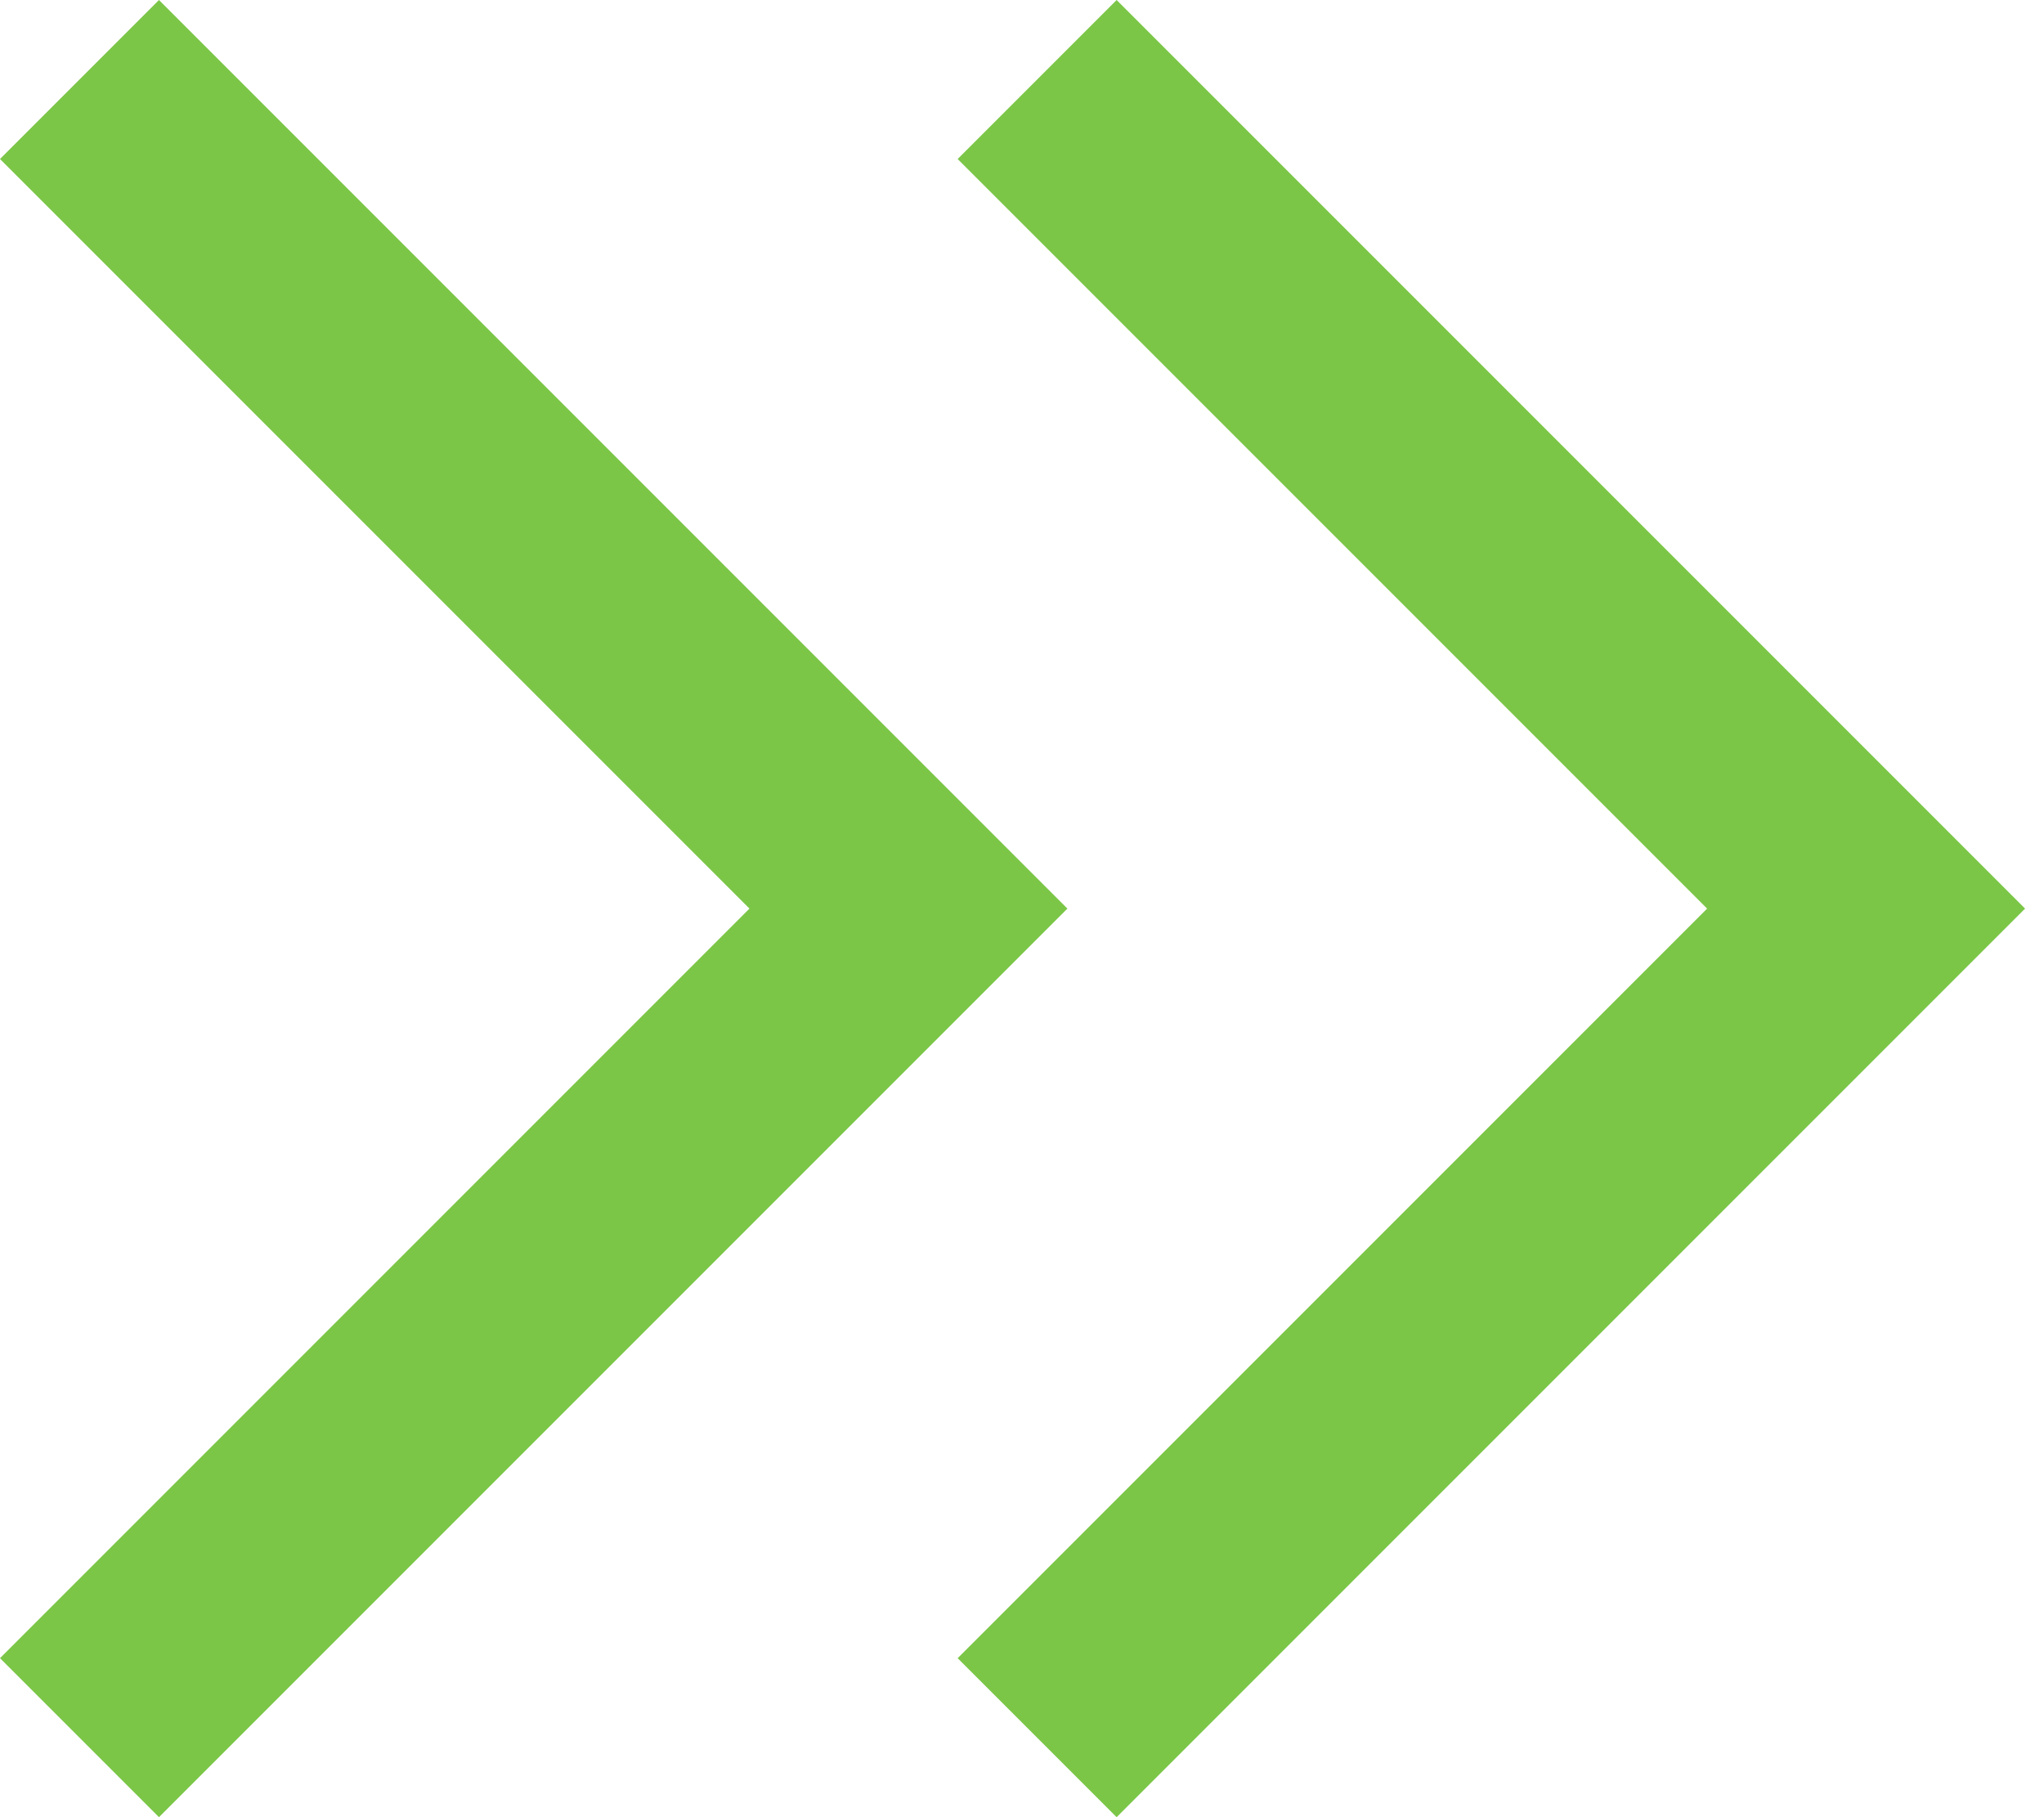
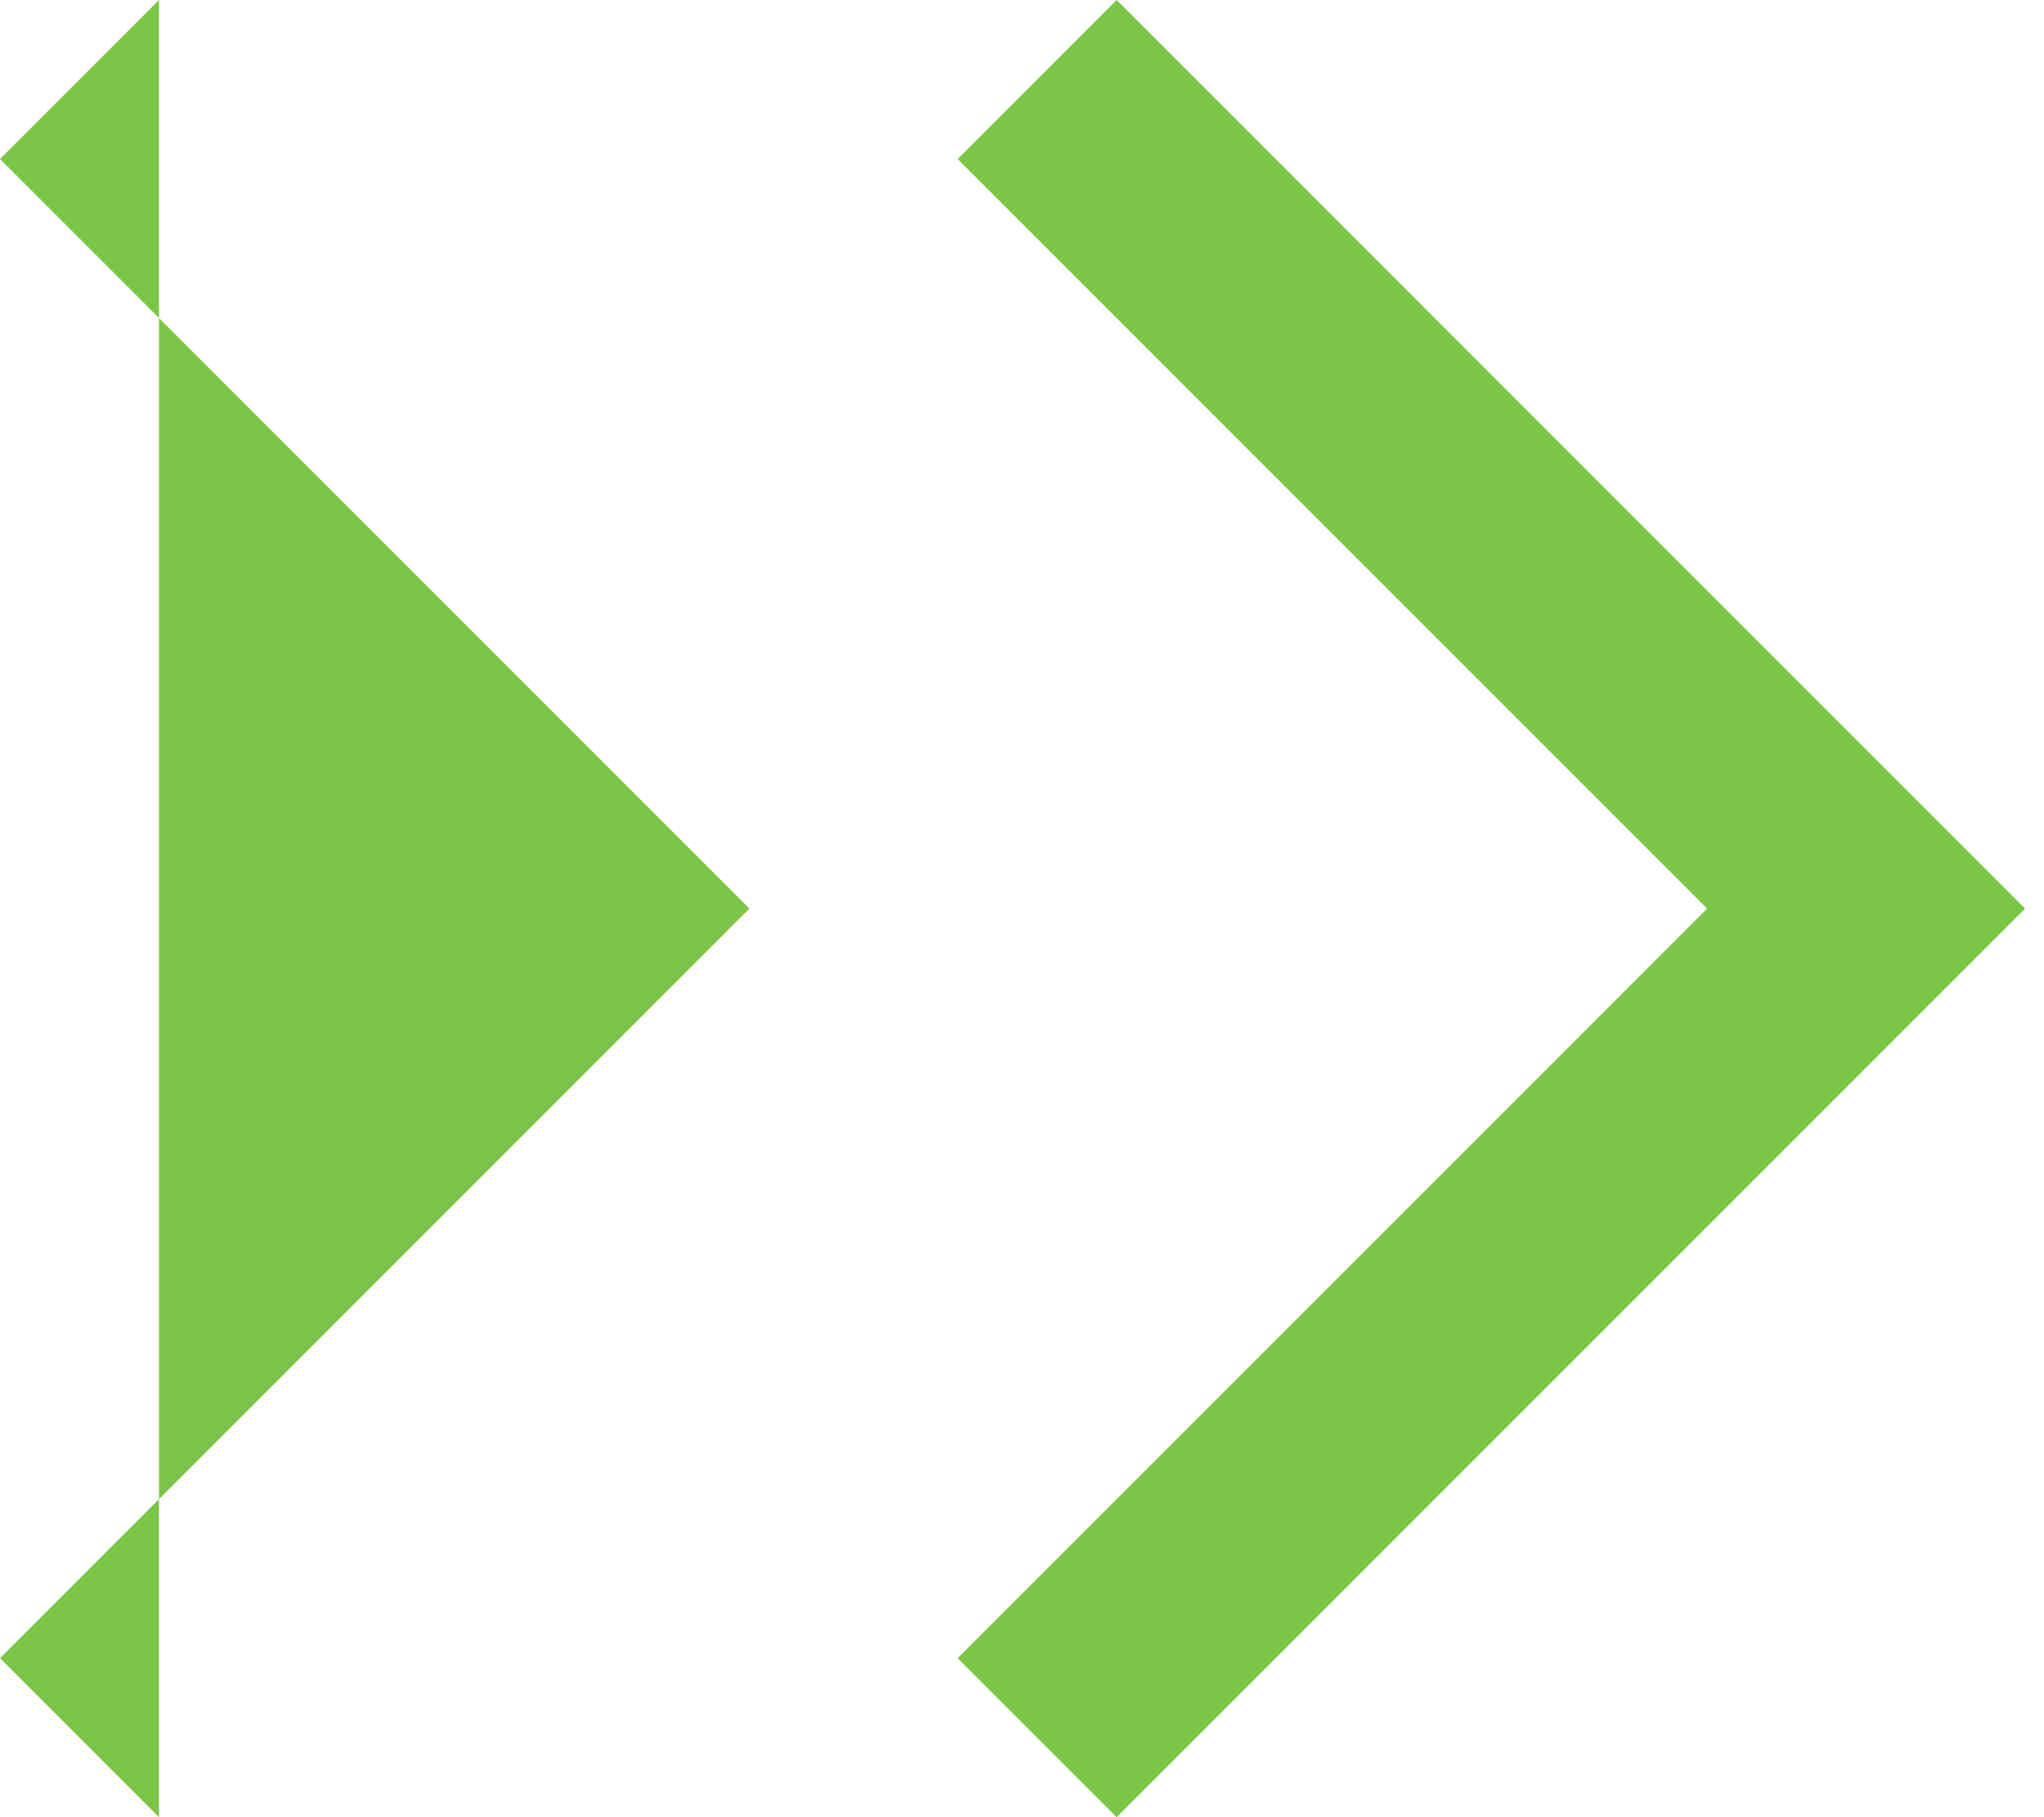
<svg xmlns="http://www.w3.org/2000/svg" width="27" height="24" viewBox="0 0 27 24" fill="none">
-   <path id="Vector" d="M9.9 12L0 2.1L2.1 0L14.1 12L2.1 24L0 21.9L9.9 12ZM22.55 12L12.65 2.1L14.75 0L26.75 12L14.75 24L12.65 21.9L22.55 12Z" fill="#7BC647" />
+   <path id="Vector" d="M9.9 12L0 2.1L2.1 0L2.1 24L0 21.9L9.9 12ZM22.55 12L12.65 2.1L14.75 0L26.75 12L14.75 24L12.65 21.9L22.55 12Z" fill="#7BC647" />
</svg>